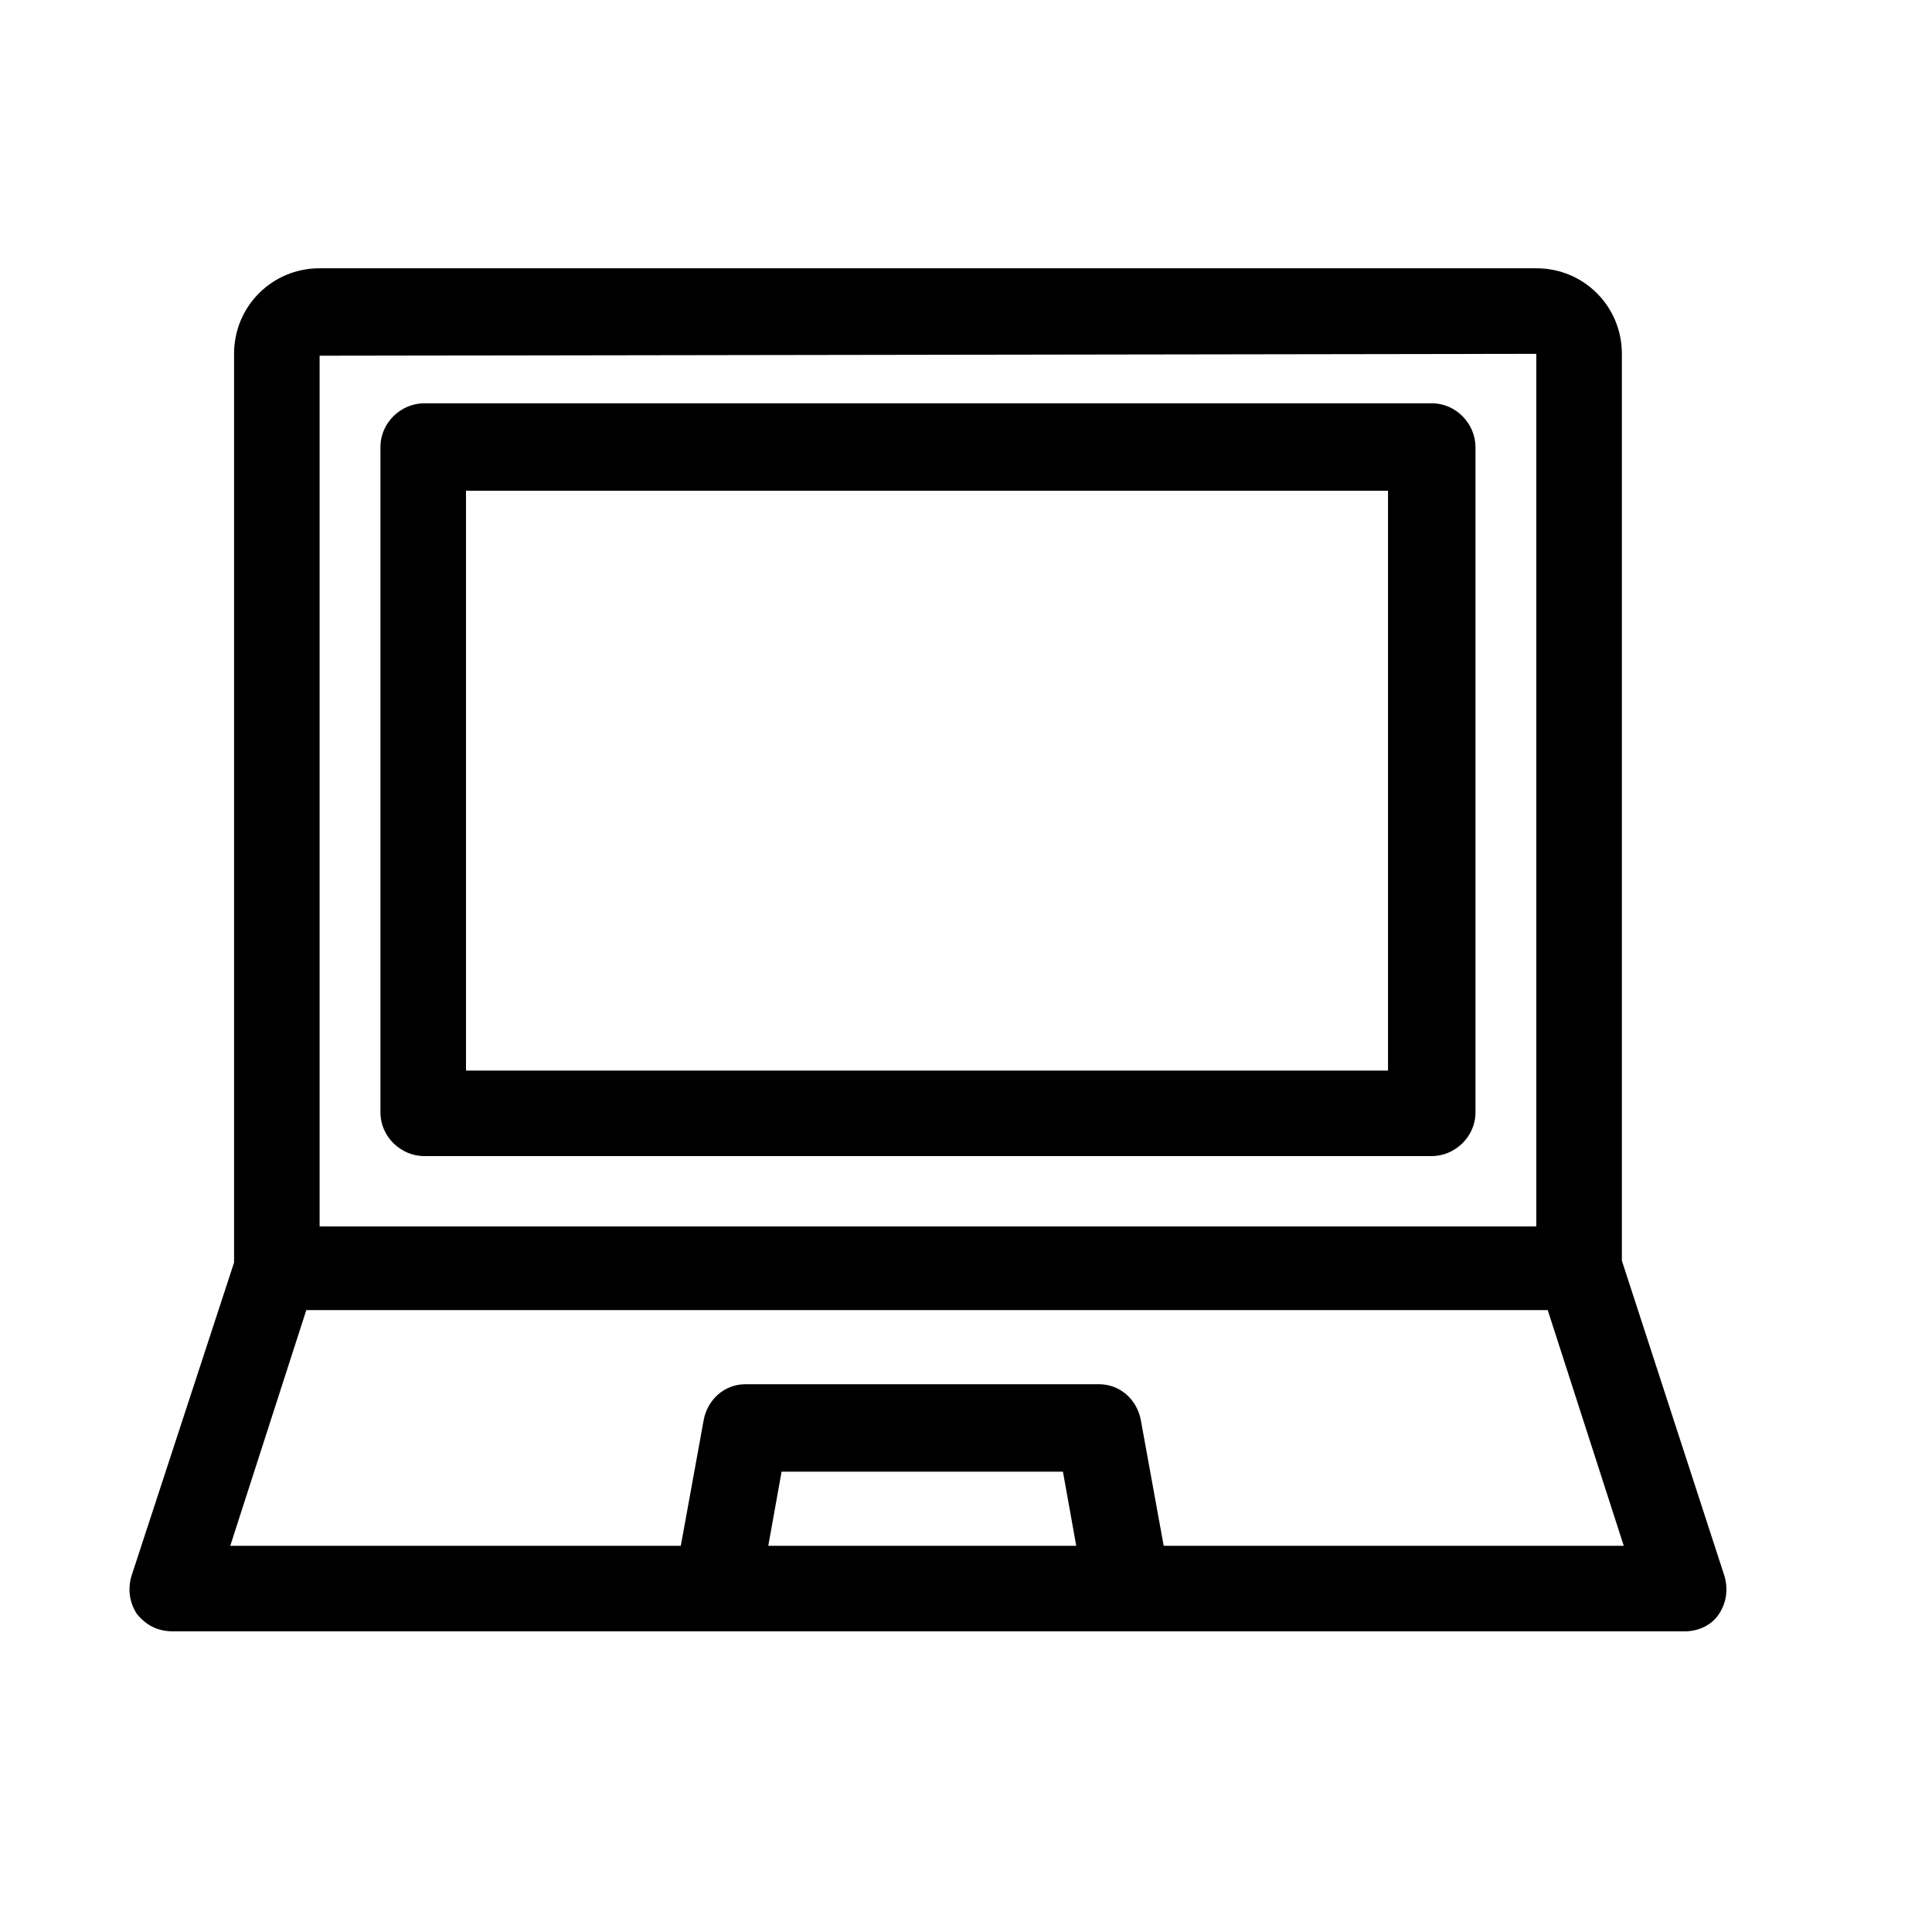
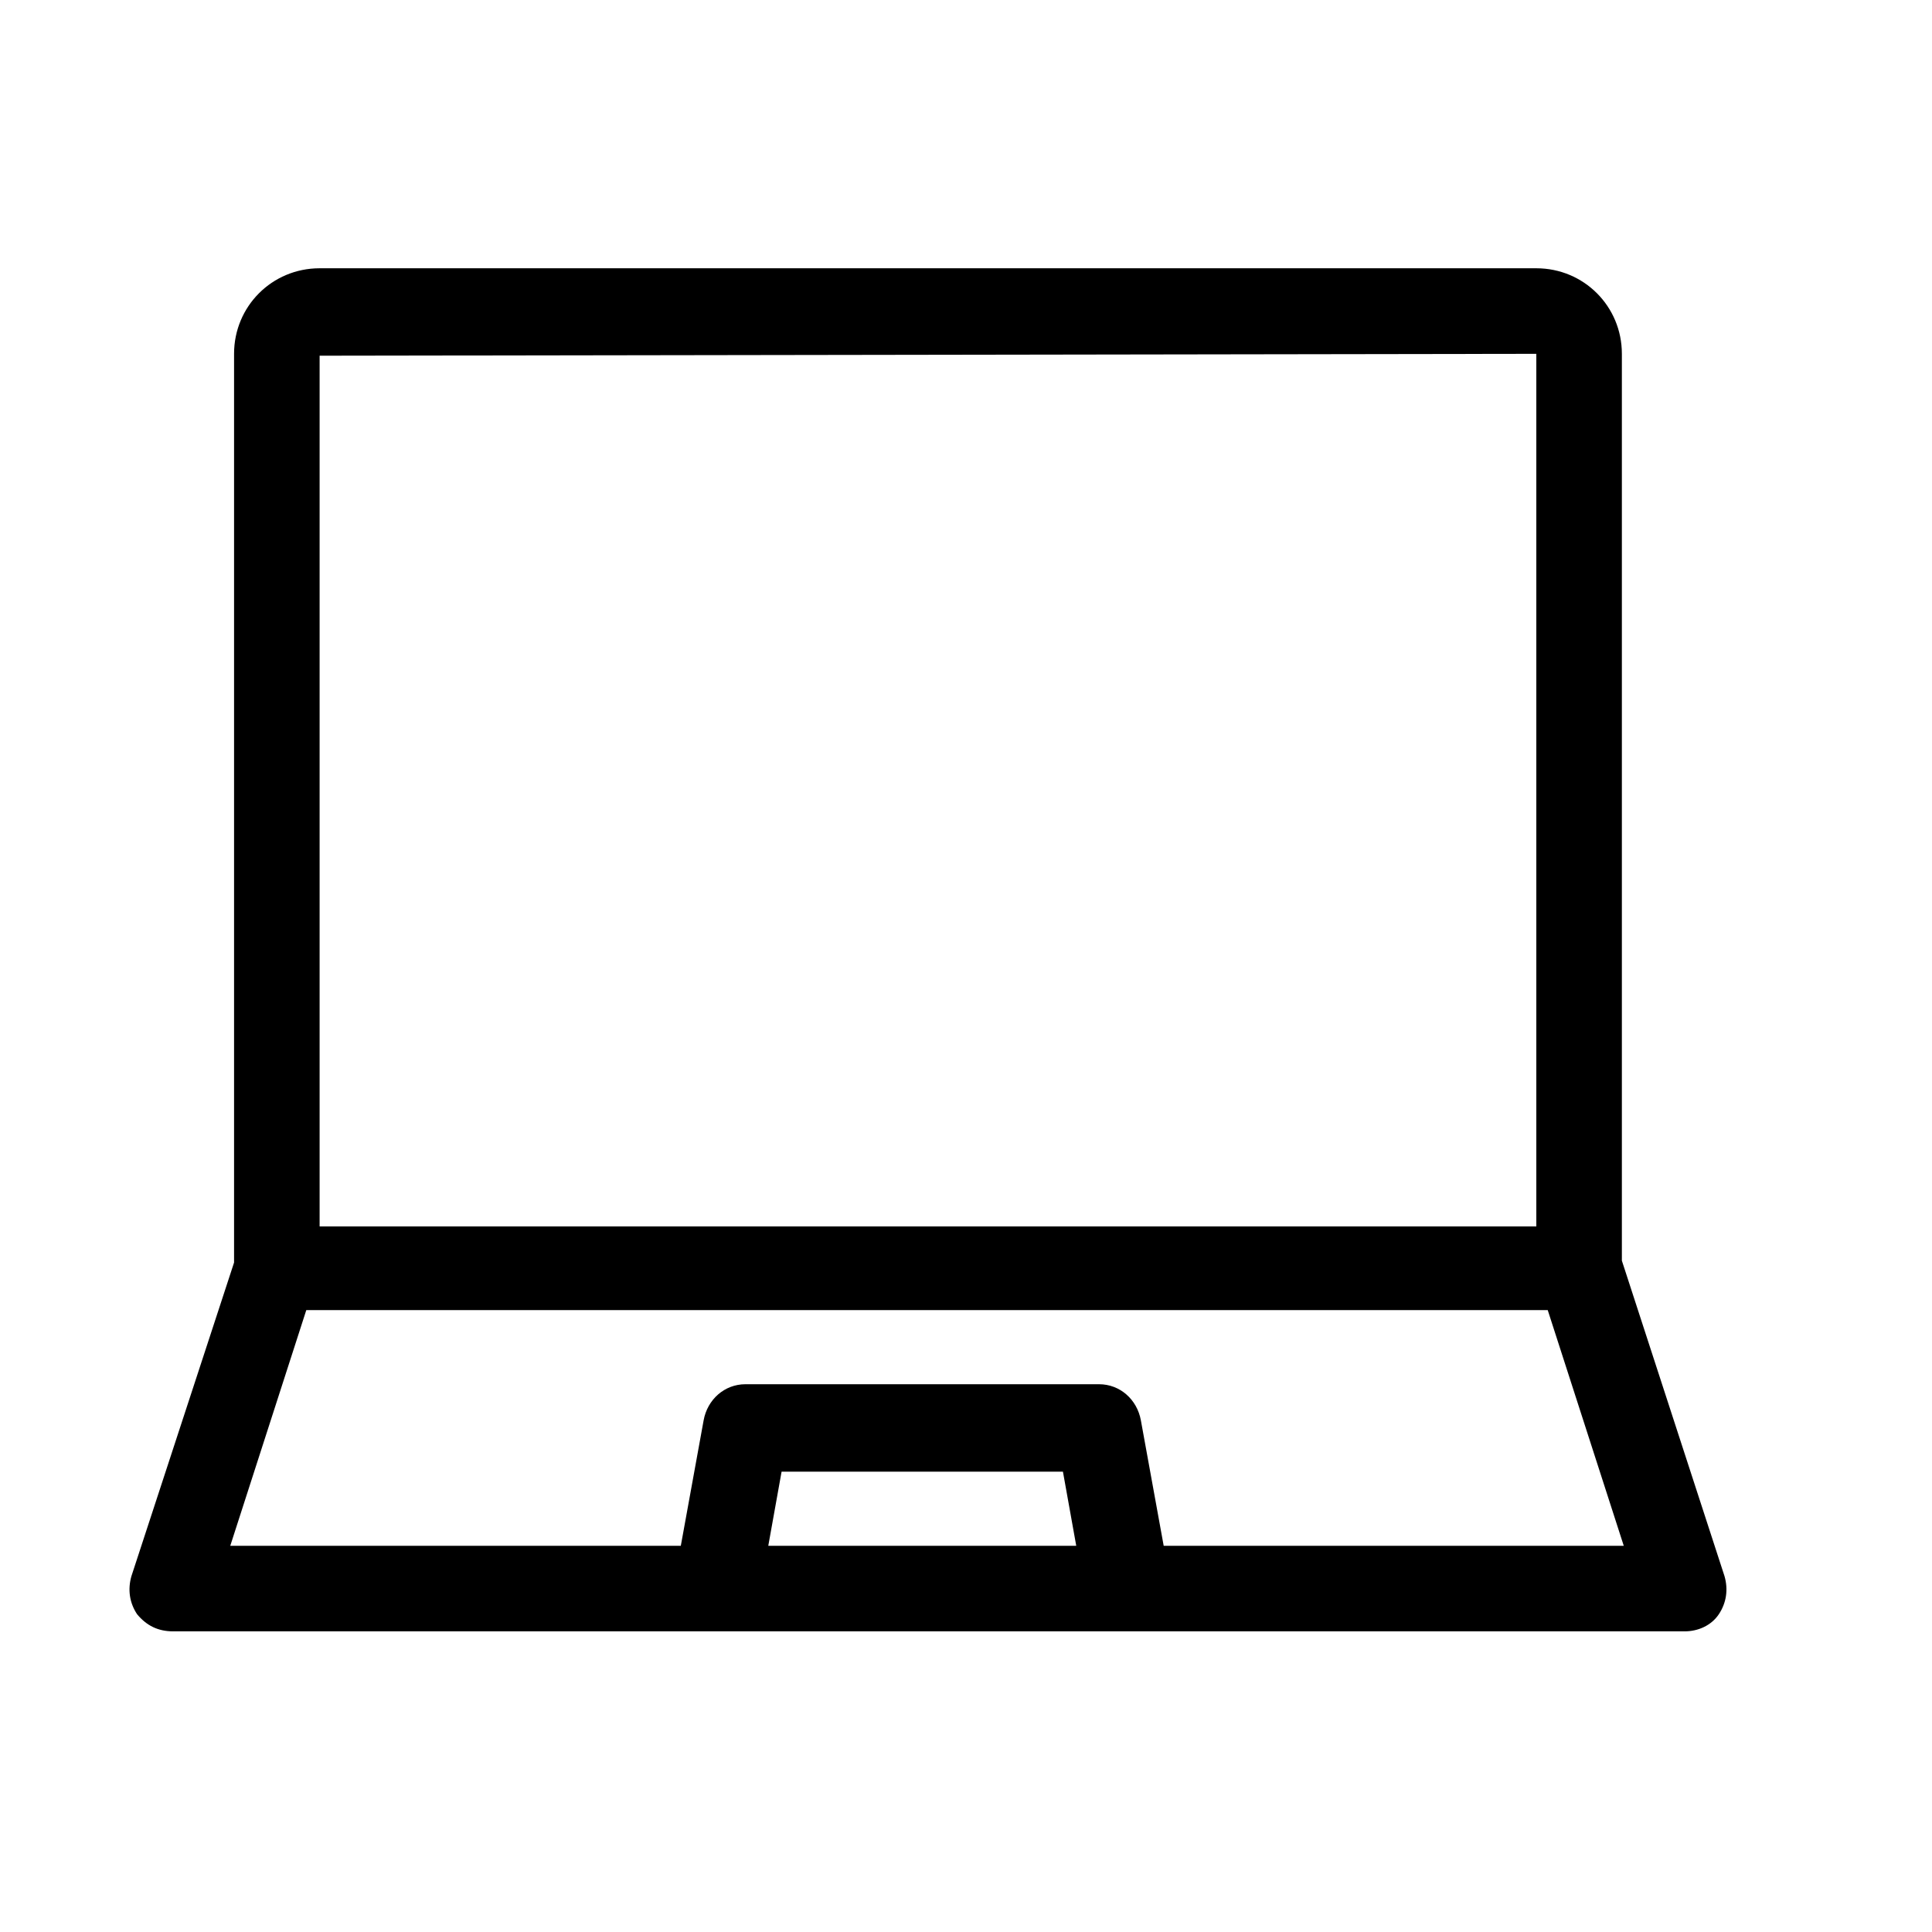
<svg xmlns="http://www.w3.org/2000/svg" fill="#000000" width="800px" height="800px" version="1.1" viewBox="144 144 512 512">
  <g>
-     <path d="m256.41 450.38h267.02c6.047 0 11.586-5.039 11.586-11.586v-176.33c0-6.047-5.039-11.586-11.586-11.586h-267.02c-6.047 0-11.586 5.039-11.586 11.586v176.33c-0.004 6.547 5.539 11.586 11.586 11.586zm11.082-176.33h244.35v153.66h-244.35z" />
    <path d="m601.02 561.72-27.207-83.633v-240.32c0-12.594-10.078-22.672-22.672-22.672h-322.44c-12.594 0-22.672 10.078-22.672 22.672v240.82l-27.207 83.129c-1.008 3.527-0.504 7.055 1.512 10.078 2.519 3.019 5.543 4.531 9.574 4.531h400.53c3.527 0 7.055-1.512 9.07-4.535 2.016-3.023 2.519-6.551 1.512-10.074zm-49.879-323.95v231.25l-322.44-0.004v-230.75zm-203.54 315.89 3.527-19.648h74.562l3.527 19.648zm104.79 0-6.047-33.25c-1.008-5.543-5.543-9.574-11.082-9.574h-93.711c-5.543 0-10.078 4.031-11.082 9.574l-6.047 33.25h-119.4l20.152-62.473h328.99l20.152 62.473z" />
  </g>
</svg>